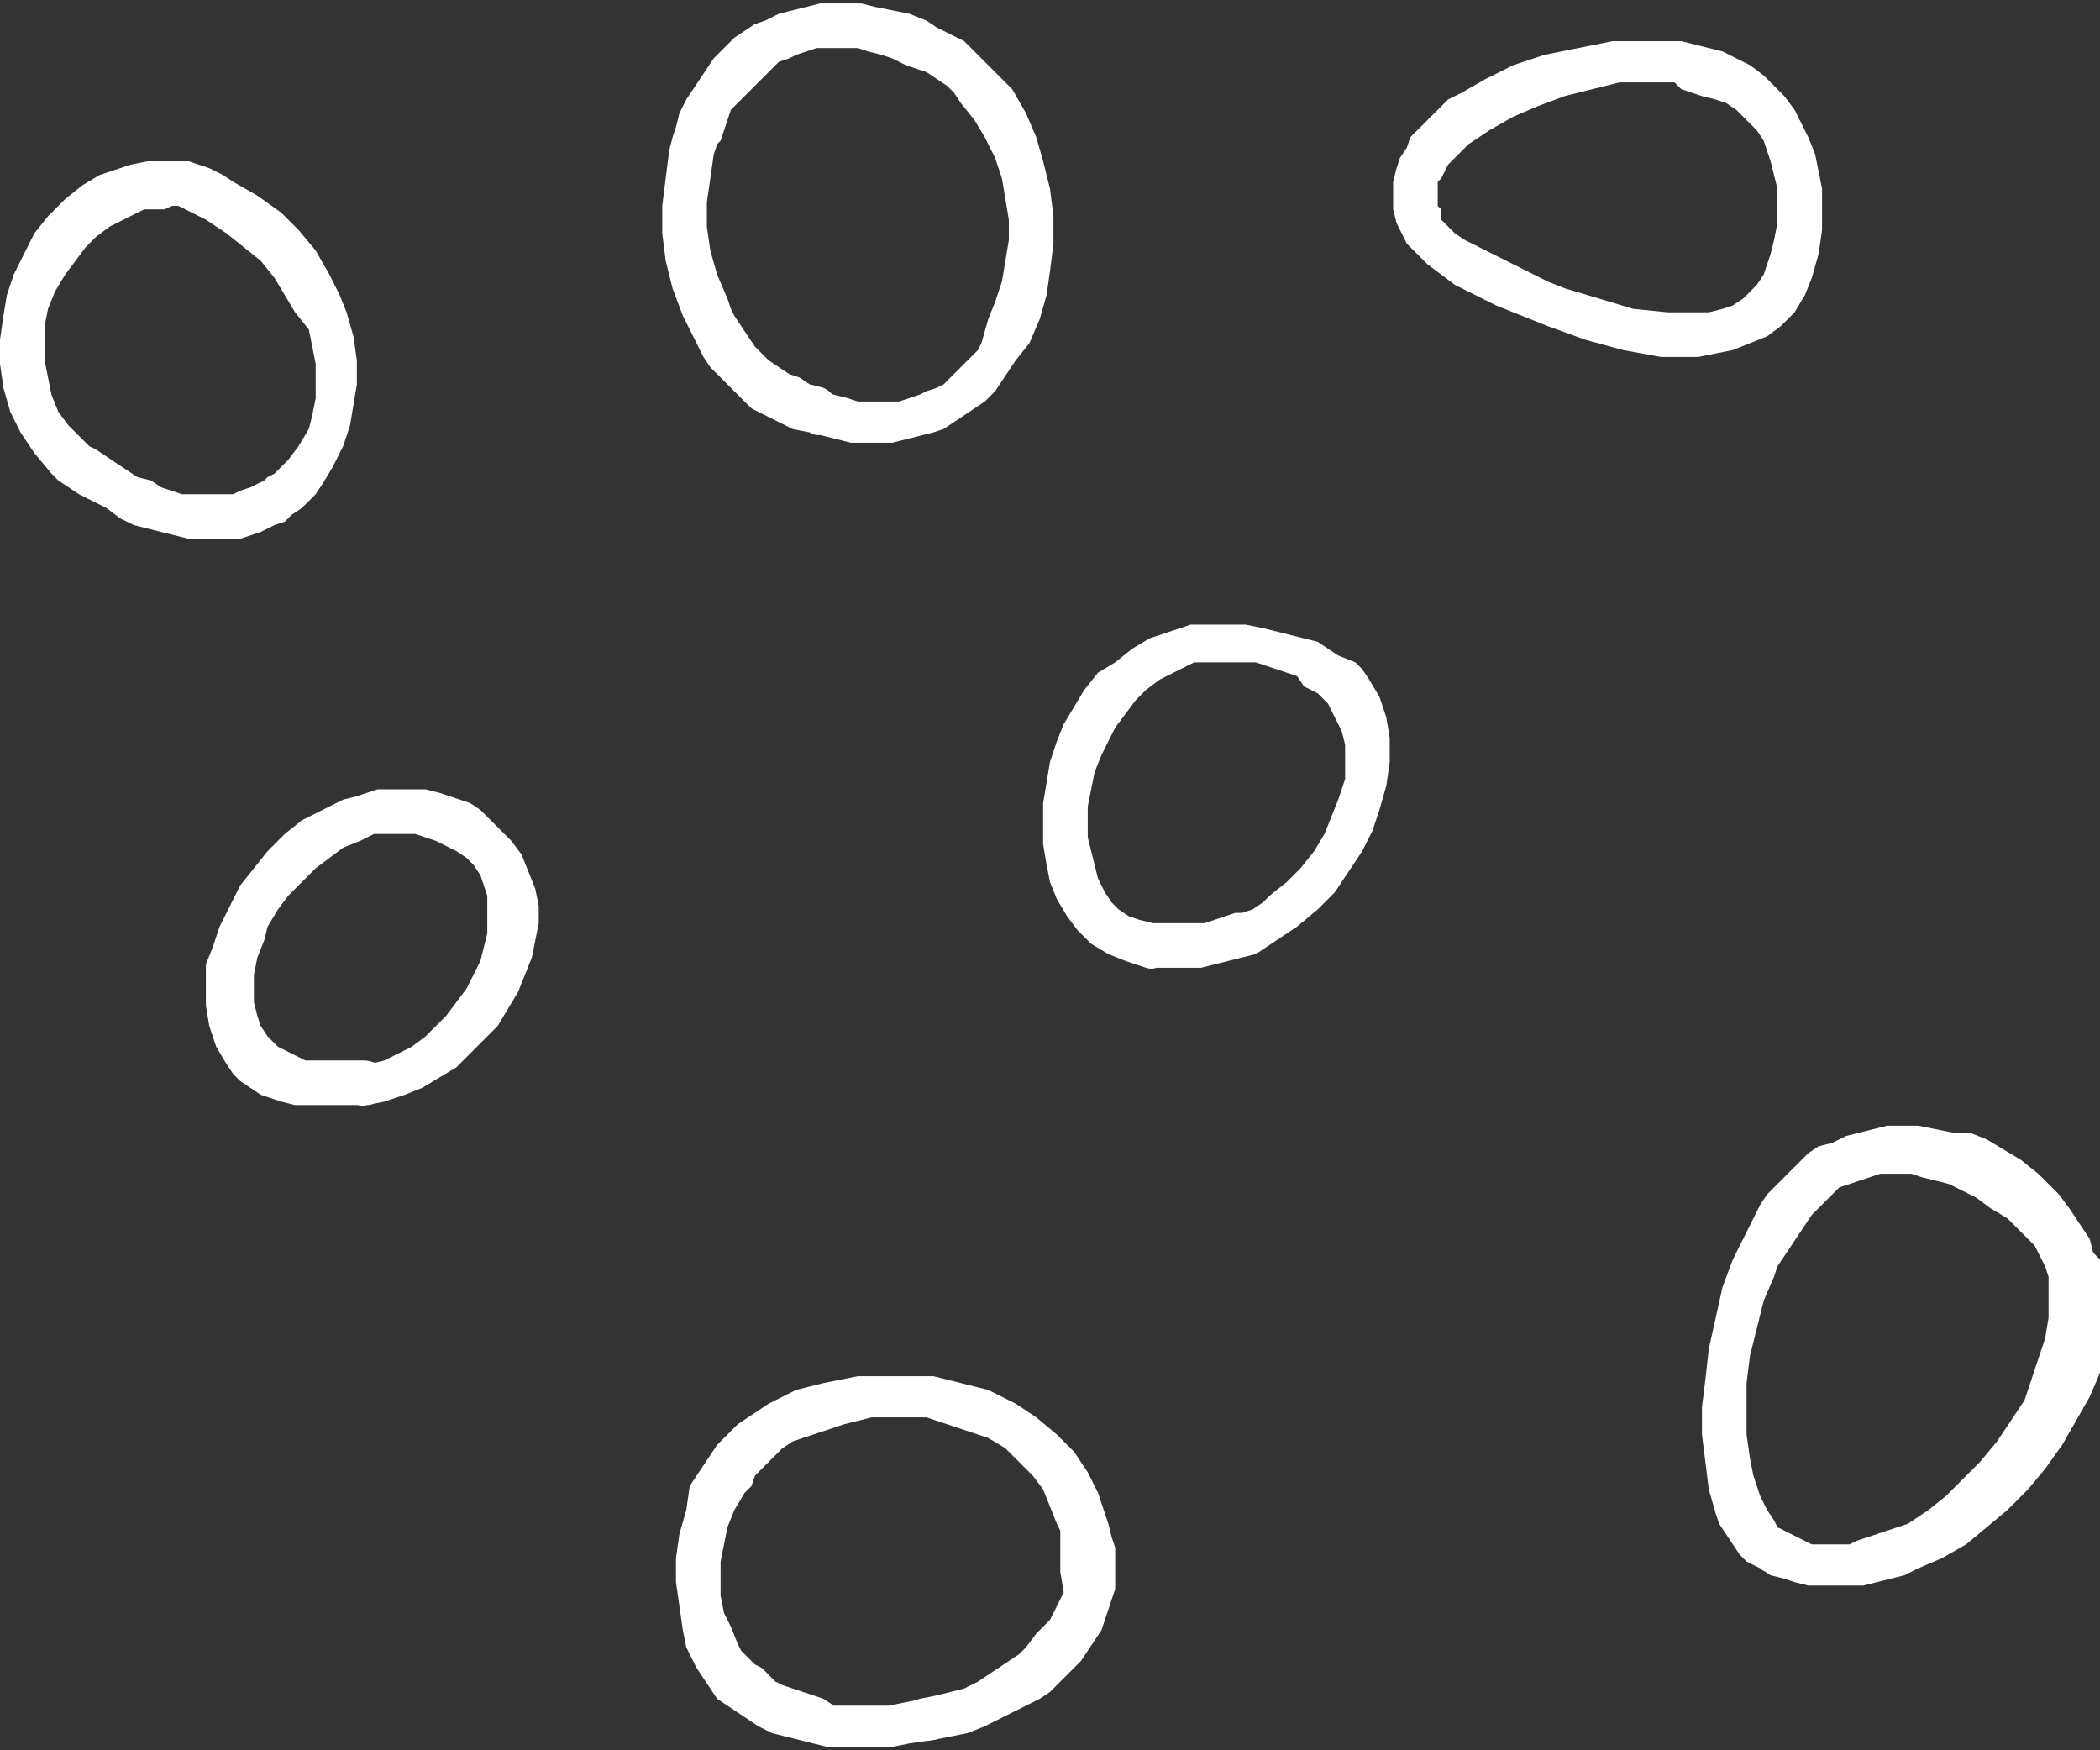
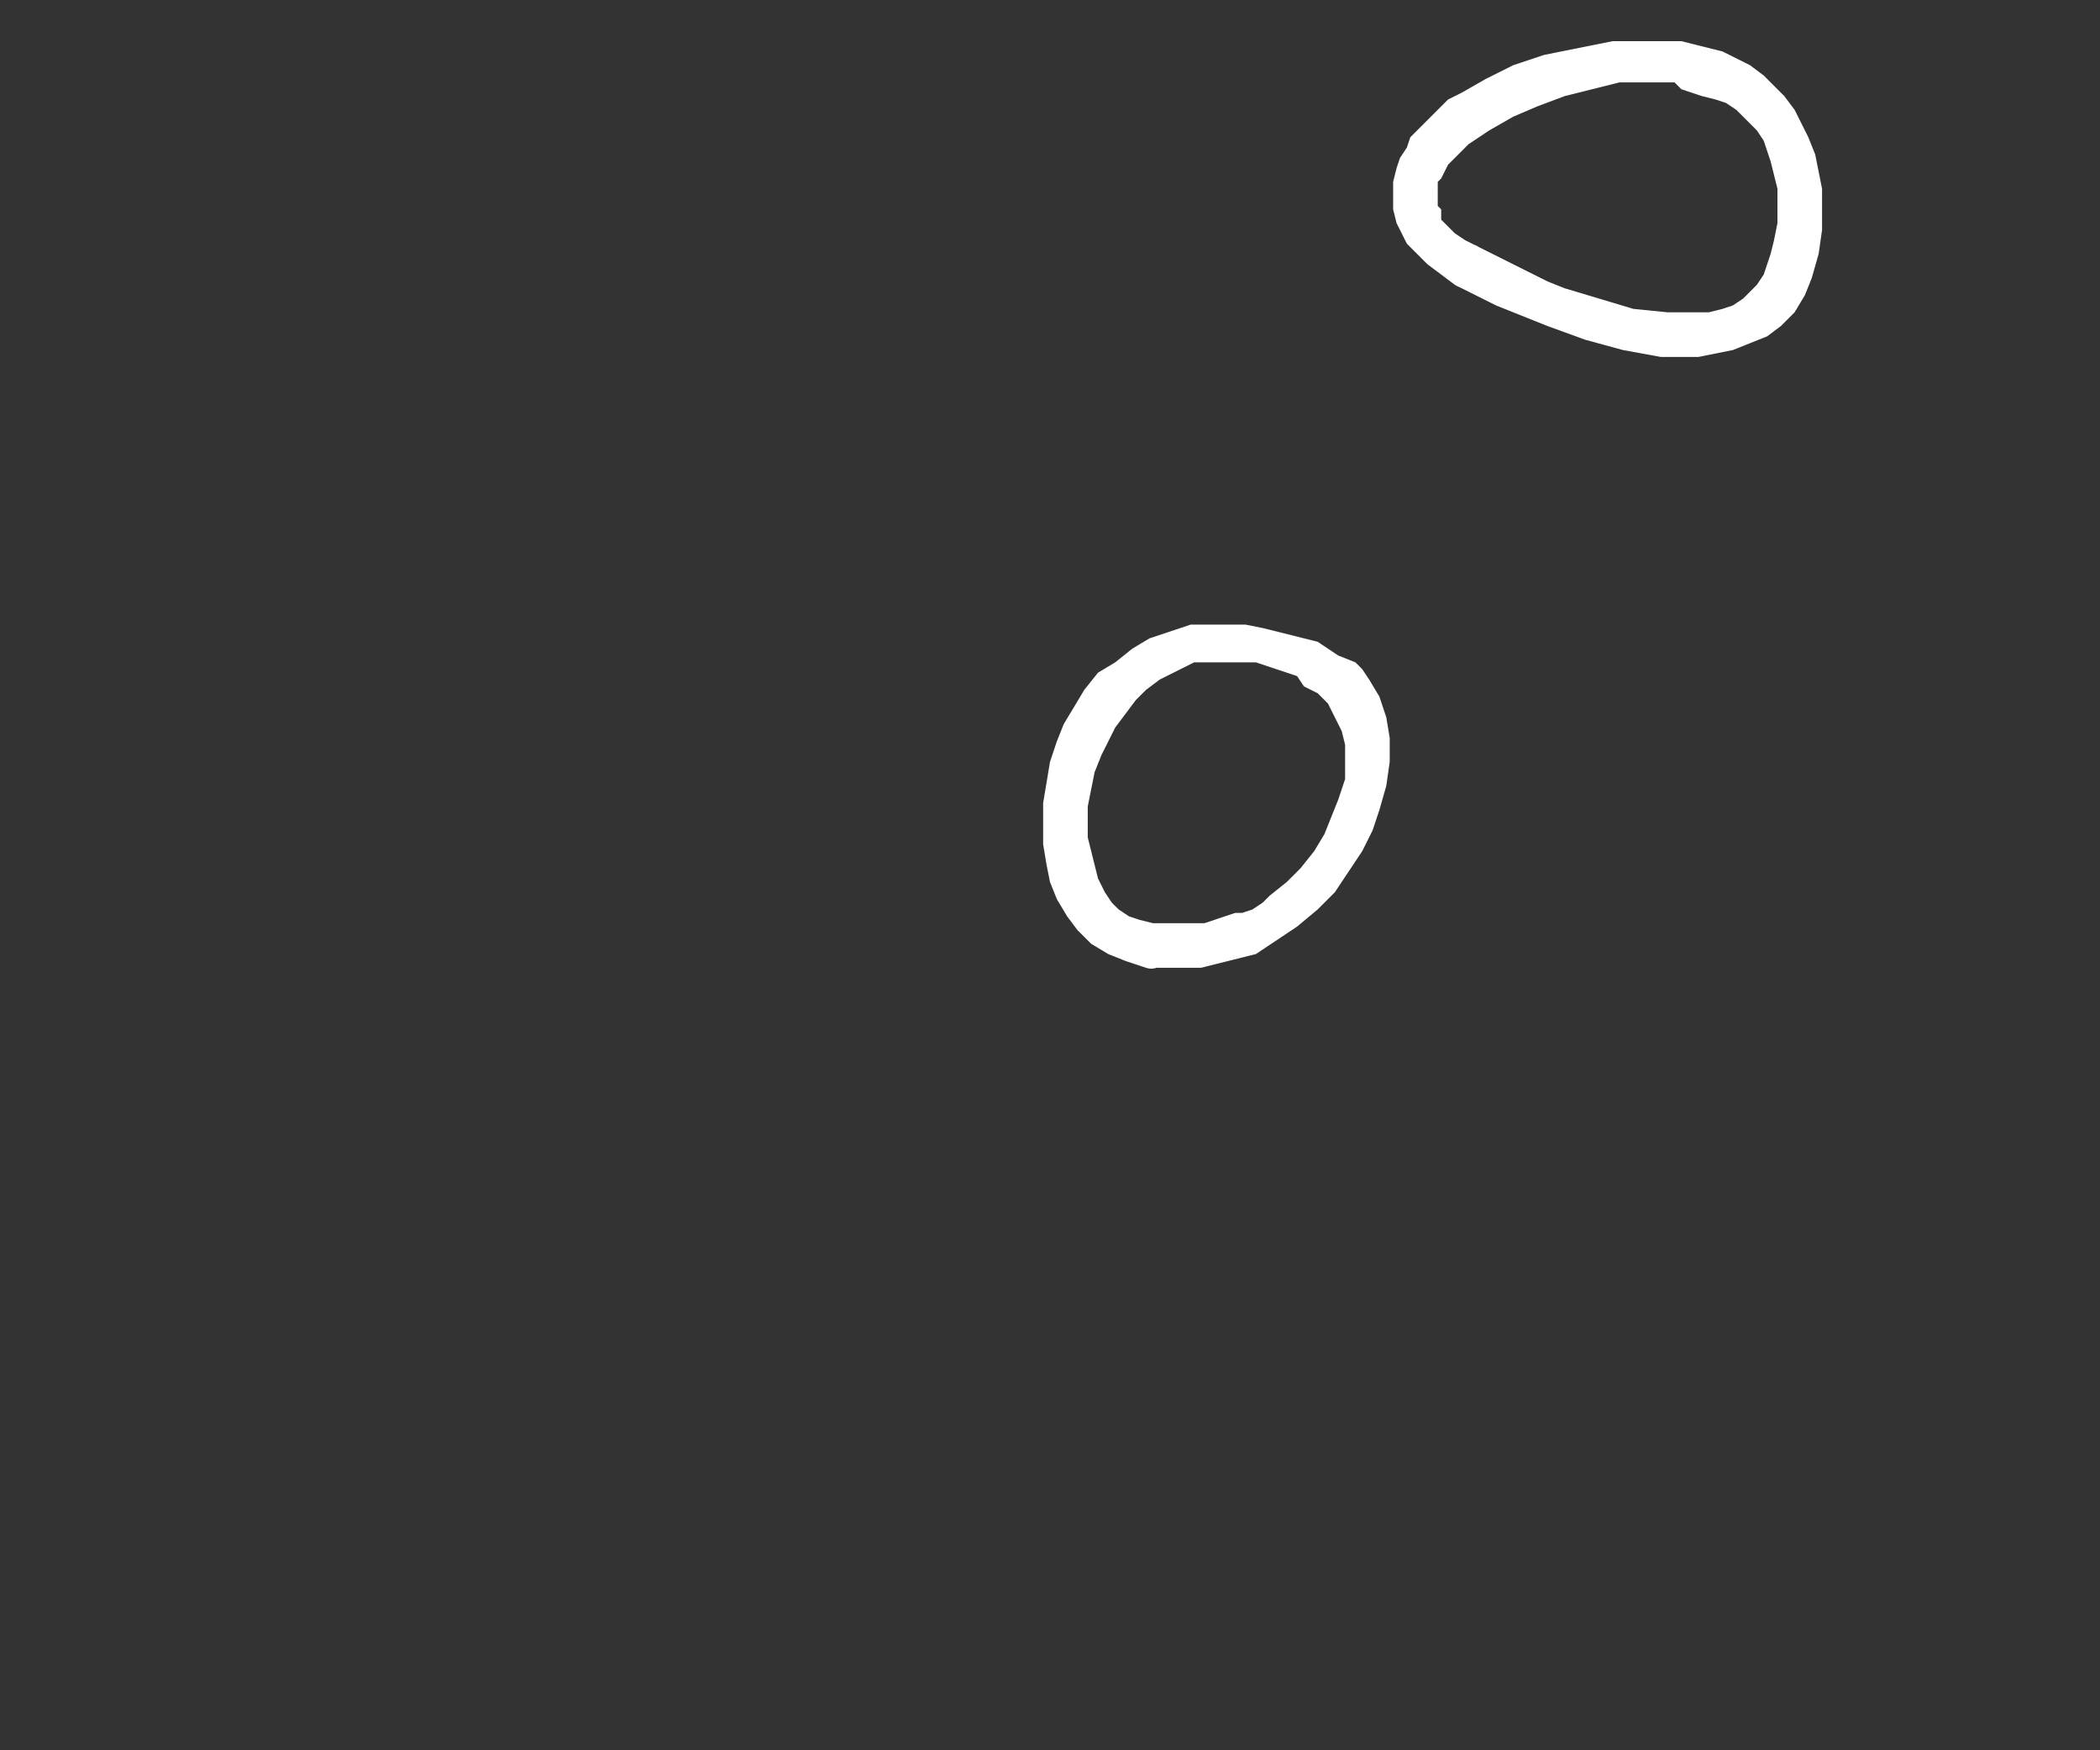
<svg xmlns="http://www.w3.org/2000/svg" id="Слой_1" x="0px" y="0px" viewBox="0 0 61.2 51" style="enable-background:new 0 0 61.2 51;" xml:space="preserve">
  <rect x="0" y="0" width="61.2" height="51" fill="#333333" stroke="none" />
  <style type="text/css"> .st0{fill:#FFFFFF;} </style>
  <g>
-     <path class="st0" d="M51.3,45.7l0.3,0.2L52,46l0.3,0.1l0.4,0.1l0.4,0l0.4,0l0.4,0l0.4,0l0.4-0.1l0.4-0.1l0.4-0.1l0.4-0.2l0.7-0.3 l0.7-0.4l0.6-0.5l0.6-0.5l0.6-0.6l0.5-0.6l0.5-0.7l0.4-0.7l0.4-0.7l0.3-0.7l0.2-0.8l0.1-0.7l0-0.4l0-0.4l0-0.4l-0.1-0.4L61,36.5 l-0.1-0.4l-0.2-0.3l-0.2-0.3l-0.2-0.3L60,34.8l-0.3-0.3l-0.3-0.3l-0.5-0.4l-0.5-0.3l-0.5-0.3l-0.5-0.2L56.9,33l-0.5-0.1l-0.5-0.1 l-0.5,0l-0.4,0l-0.4,0.1l-0.4,0.1l-0.4,0.1l-0.4,0.2L53,33.4l-0.3,0.2l-0.3,0.3l-0.3,0.3l-0.3,0.3l-0.3,0.3l-0.2,0.3l-0.2,0.4 l-0.2,0.4l-0.2,0.4l-0.2,0.4l-0.3,0.8l-0.2,0.9l-0.2,0.9l-0.1,0.9L49.6,41l0,0.8l0.1,0.8l0.1,0.8l0.2,0.7l0.1,0.3l0.2,0.3l0.2,0.3 l0.2,0.3l0.2,0.2L51.3,45.7c0.2,0.2,0.6,0.2,0.9-0.1c0.2-0.3,0.2-0.7-0.1-0.9l-0.2-0.1l-0.1-0.1l-0.1-0.2L51.5,44l-0.1-0.2 l-0.1-0.2l-0.2-0.6L51,42.5l-0.1-0.7l0-0.7l0-0.8l0.1-0.8l0.2-0.8l0.2-0.8l0.3-0.7l0.1-0.3l0.2-0.3l0.2-0.3l0.2-0.3l0.2-0.3 l0.2-0.3l0.2-0.2l0.2-0.2l0.2-0.2l0.2-0.2l0.3-0.1l0.3-0.1l0.3-0.1l0.3-0.1l0.3,0l0.3,0l0.3,0l0.3,0.1l0.4,0.1l0.4,0.1l0.4,0.2 l0.4,0.2l0.4,0.3l0.5,0.3l0.2,0.2l0.2,0.2l0.2,0.2l0.2,0.2l0.1,0.2l0.1,0.2l0.1,0.2l0.1,0.3l0,0.3l0,0.3l0,0.3l0,0.3l-0.1,0.6 l-0.2,0.6l-0.2,0.6L59,40.8l-0.4,0.6L58.2,42l-0.5,0.6l-0.5,0.5l-0.5,0.5L56.2,44l-0.6,0.4L55,44.6l-0.3,0.1l-0.3,0.1l-0.3,0.1 L53.9,45l-0.3,0l-0.3,0l-0.3,0l-0.2,0l-0.2-0.1l-0.2-0.1l-0.2-0.1L52,44.6c-0.3-0.2-0.7-0.1-0.9,0.2C50.9,45.1,51,45.5,51.3,45.7z" />
-     <path class="st0" d="M27.2,50.7l0.5-0.1l0.5-0.1l0.5-0.2l0.4-0.2l0.4-0.2l0.4-0.2l0.4-0.2l0.3-0.2l0.3-0.3l0.3-0.3l0.3-0.3l0.2-0.3 l0.2-0.3l0.2-0.3l0.1-0.3l0.1-0.3l0.1-0.3l0.1-0.3l0-0.3l0-0.3l0-0.3l0-0.3l-0.1-0.3l-0.1-0.4L32,43.5l-0.3-0.6l-0.4-0.6l-0.5-0.5 l-0.6-0.5l-0.6-0.4l-0.4-0.2l-0.4-0.2l-0.4-0.1l-0.4-0.1l-0.4-0.1l-0.4-0.1l-0.4,0l-0.5,0l-0.5,0l-0.5,0L25,40.1l-0.5,0.1L24,40.3 l-0.4,0.1l-0.4,0.1l-0.4,0.2l-0.4,0.2l-0.3,0.2l-0.3,0.2l-0.3,0.2l-0.3,0.3l-0.3,0.3l-0.2,0.3l-0.2,0.3l-0.4,0.6L20,44l-0.2,0.7 l-0.1,0.7l0,0.7l0.1,0.7l0.1,0.7L20,48l0.3,0.6l0.2,0.3l0.2,0.3l0.2,0.3l0.3,0.2l0.3,0.2l0.3,0.2l0.3,0.2l0.4,0.2l0.4,0.1l0.4,0.1 l0.4,0.1l0.4,0.1l0.4,0l0.5,0l0.5,0l0.5,0l0.5-0.1L27.2,50.7c0.3,0,0.6-0.4,0.5-0.7c-0.1-0.4-0.4-0.6-0.8-0.5l-0.5,0.1l-0.5,0.1 l-0.4,0l-0.4,0l-0.4,0l-0.4,0L24,49.5l-0.3-0.1l-0.3-0.1l-0.3-0.1l-0.3-0.1L22.6,49l-0.2-0.2l-0.2-0.2L22,48.5l-0.2-0.2l-0.2-0.2 l-0.1-0.2l-0.2-0.5L21.1,47L21,46.5l0-0.5l0-0.5l0.1-0.5l0.1-0.5l0.2-0.5l0.3-0.5l0.2-0.2L22,43l0.2-0.2l0.2-0.2l0.2-0.2l0.2-0.2 l0.3-0.2l0.3-0.1l0.3-0.1l0.3-0.1l0.3-0.1l0.3-0.1l0.4-0.1l0.4-0.1l0.4,0l0.4,0l0.4,0l0.4,0l0.3,0.1l0.3,0.1l0.3,0.1l0.3,0.1 l0.3,0.1l0.3,0.1l0.5,0.3l0.4,0.4l0.4,0.4l0.3,0.4l0.2,0.5l0.2,0.5l0.1,0.2l0,0.2l0,0.2l0,0.2l0,0.2l0,0.2l0,0.2L31,46.4l-0.1,0.2 l-0.1,0.2l-0.1,0.2l-0.1,0.2l-0.2,0.2l-0.2,0.2L29.9,48l-0.2,0.2l-0.3,0.2l-0.3,0.2l-0.3,0.2l-0.3,0.2l-0.4,0.2l-0.4,0.1l-0.4,0.1 l-0.5,0.1c-0.3,0.1-0.6,0.4-0.5,0.8C26.5,50.6,26.8,50.8,27.2,50.7z" />
    <path class="st0" d="M33.4,28.2l0.4,0l0.4,0l0.4,0l0.4,0l0.4-0.1l0.4-0.1l0.4-0.1l0.4-0.1l0.3-0.2l0.3-0.2l0.3-0.2l0.3-0.2l0.6-0.5 l0.5-0.5l0.4-0.6l0.4-0.6l0.3-0.6l0.2-0.6l0.2-0.7l0.1-0.7l0-0.7l-0.1-0.6l-0.2-0.6l-0.3-0.5l-0.2-0.3l-0.2-0.2L39,19.1l-0.3-0.2 l-0.3-0.2L38,18.6l-0.4-0.1l-0.4-0.1l-0.4-0.1l-0.5-0.1l-0.5,0l-0.5,0l-0.3,0l-0.3,0l-0.3,0.1l-0.3,0.1l-0.3,0.1l-0.3,0.1L33,18.9 l-0.5,0.4L32,19.6l-0.4,0.5l-0.3,0.5L31,21.1l-0.2,0.5l-0.2,0.6l-0.1,0.6l-0.1,0.6l0,0.6l0,0.6l0.1,0.6l0.1,0.5l0.2,0.5l0.3,0.5 l0.3,0.4l0.4,0.4l0.5,0.3l0.5,0.2L33.4,28.2c0.3,0.1,0.6-0.1,0.7-0.5c0.1-0.4-0.1-0.7-0.5-0.8l-0.4-0.1l-0.3-0.1l-0.3-0.2l-0.2-0.2 L32.2,26L32,25.6l-0.1-0.4l-0.1-0.4l-0.1-0.4l0-0.4l0-0.5l0.1-0.5l0.1-0.5l0.2-0.5l0.2-0.4l0.2-0.4l0.3-0.4l0.3-0.4l0.3-0.3 l0.4-0.3l0.4-0.2l0.2-0.1l0.2-0.1l0.2-0.1l0.2,0l0.2,0l0.2,0l0.4,0l0.4,0l0.4,0l0.3,0.1l0.3,0.1l0.3,0.1l0.3,0.1L38,20l0.2,0.1 l0.2,0.1l0.2,0.2l0.1,0.1l0.2,0.4l0.2,0.4l0.1,0.4l0,0.5l0,0.5L39,23.3l-0.2,0.5l-0.2,0.5l-0.3,0.5l-0.4,0.5l-0.4,0.4L37,26.1 l-0.2,0.2l-0.3,0.2l-0.3,0.1L36,26.6l-0.3,0.1l-0.3,0.1l-0.3,0.1l-0.3,0l-0.3,0l-0.3,0l-0.3,0l-0.4,0c-0.4,0-0.7,0.2-0.7,0.6 C32.8,27.8,33.1,28.1,33.4,28.2z" />
-     <path class="st0" d="M10.7,32.2l0.5-0.1l0.6-0.2l0.5-0.2l0.5-0.3l0.5-0.3l0.4-0.4l0.4-0.4l0.4-0.4l0.3-0.5l0.3-0.5l0.2-0.5l0.2-0.5 l0.1-0.5l0.1-0.5l0-0.5l-0.1-0.5l-0.2-0.5l-0.2-0.5l-0.3-0.4l-0.4-0.4L14,23.6l-0.3-0.2l-0.3-0.1l-0.3-0.1l-0.3-0.1L12.4,23l-0.4,0 l-0.4,0l-0.4,0L11,23l-0.3,0.1l-0.3,0.1L10,23.3l-0.6,0.3l-0.6,0.3l-0.5,0.4l-0.5,0.5l-0.4,0.5L7,25.8l-0.3,0.6l-0.3,0.6l-0.2,0.6 L6,28.1L6,28.7l0,0.6l0.1,0.6l0.2,0.6L6.6,31l0.2,0.3l0.2,0.2l0.3,0.2l0.3,0.2L7.9,32l0.3,0.1l0.4,0.1L9,32.2l0.4,0l0.4,0l0.4,0 L10.7,32.2c0.3,0,0.6-0.3,0.6-0.7c0-0.4-0.4-0.6-0.7-0.6l-0.4,0l-0.4,0l-0.3,0l-0.3,0l-0.3,0l-0.2-0.1l-0.2-0.1l-0.2-0.1l-0.2-0.1 l-0.1-0.1l-0.1-0.1l-0.1-0.1l-0.2-0.3l-0.1-0.3l-0.1-0.4l0-0.4l0-0.4l0.1-0.5l0.2-0.5L7.8,27l0.3-0.5l0.3-0.4l0.4-0.4l0.4-0.4 L9.6,25l0.4-0.3l0.5-0.2l0.2-0.1l0.2-0.1l0.2,0l0.2,0l0.2,0l0.3,0l0.3,0l0.3,0.1l0.3,0.1l0.2,0.1l0.2,0.1l0.2,0.1l0.3,0.2l0.2,0.2 l0.2,0.3l0.1,0.3l0.1,0.3l0,0.3l0,0.4l0,0.4l-0.1,0.4l-0.1,0.4l-0.2,0.4l-0.2,0.4l-0.3,0.4l-0.3,0.4l-0.3,0.3l-0.3,0.3l-0.4,0.3 l-0.4,0.2l-0.4,0.2l-0.4,0.1l-0.5,0.1c-0.3,0.1-0.6,0.4-0.5,0.7C10,32,10.4,32.3,10.7,32.2z" />
    <path class="st0" d="M42.4,8.3l0.4,0.2l0.4,0.2l0.4,0.2l0.5,0.2l0.5,0.2l0.5,0.2l1.1,0.4l1.1,0.3l1.1,0.2l0.6,0l0.5,0l0.5-0.1 l0.5-0.1L51,10l0.5-0.2l0.4-0.3l0.4-0.4l0.3-0.5l0.2-0.5L53,7.4l0.1-0.7l0-0.6l0-0.6L53,5l-0.1-0.5L52.7,4l-0.2-0.4l-0.2-0.4 L52,2.8l-0.3-0.3l-0.3-0.3L51,1.9l-0.4-0.2l-0.4-0.2l-0.4-0.1l-0.4-0.1l-0.4-0.1l-0.5,0l-0.5,0l-0.5,0l-0.5,0l-0.5,0.1l-0.5,0.1 l-0.5,0.1l-0.5,0.1l-0.9,0.3l-0.8,0.4l-0.7,0.4l-0.4,0.2L42,3.1l-0.3,0.3l-0.3,0.3l-0.3,0.3L41,4.3l-0.2,0.3l-0.1,0.3l-0.1,0.4 l0,0.4l0,0.4l0.1,0.4l0.2,0.4L41,7.1l0.3,0.3l0.3,0.3L42,8L42.4,8.3c0.3,0.2,0.7,0.1,0.9-0.2c0.2-0.3,0.1-0.7-0.2-0.9l-0.4-0.2 l-0.3-0.2l-0.2-0.2l-0.2-0.2L42,6.1L41.9,6l0-0.2l0-0.1l0-0.2l0-0.2L42,5.2L42.1,5l0.1-0.2l0.2-0.2l0.2-0.2l0.2-0.2L43.1,4l0.3-0.2 l0.7-0.4l0.7-0.3l0.8-0.3l0.4-0.1l0.4-0.1l0.4-0.1l0.4-0.1l0.4,0l0.4,0l0.4,0l0.4,0L49,2.6l0.3,0.1l0.3,0.1L50,2.9l0.3,0.1l0.3,0.2 l0.2,0.2L51,3.6l0.2,0.2l0.2,0.3l0.1,0.3l0.1,0.3l0.1,0.4l0.1,0.4l0,0.5l0,0.5l-0.1,0.5l-0.1,0.4L51.4,8l-0.2,0.3L51,8.5l-0.2,0.2 l-0.3,0.2L50.2,9l-0.4,0.1l-0.4,0l-0.4,0l-0.4,0l-1-0.1l-1-0.3l-1-0.3l-0.5-0.2L44.7,8l-0.4-0.2l-0.4-0.2l-0.4-0.2l-0.4-0.2 c-0.3-0.2-0.7-0.1-0.9,0.3C42,7.7,42.1,8.1,42.4,8.3z" />
-     <path class="st0" d="M23.6,12.6l0.4,0.1l0.4,0.1l0.4,0.1l0.4,0l0.4,0l0.4,0l0.4-0.1l0.4-0.1l0.4-0.1l0.3-0.1l0.3-0.2l0.3-0.2 l0.3-0.2l0.3-0.2l0.3-0.3l0.2-0.3l0.2-0.3l0.2-0.3L30,10l0.3-0.7l0.2-0.7l0.1-0.7l0.1-0.8l0-0.8l-0.1-0.8l-0.2-0.8l-0.2-0.7 l-0.3-0.7l-0.4-0.7L29,2.1l-0.3-0.3l-0.3-0.3l-0.3-0.3L27.7,1l-0.4-0.2L27,0.6l-0.5-0.2L26,0.3l-0.5-0.1l-0.4-0.1l-0.4,0l-0.4,0 l-0.4,0l-0.4,0.1l-0.4,0.1l-0.4,0.1l-0.4,0.2L22,0.7l-0.3,0.2l-0.3,0.2l-0.3,0.3l-0.3,0.3l-0.2,0.3l-0.2,0.3l-0.2,0.3l-0.2,0.3 l-0.2,0.4l-0.1,0.4L19.6,4l-0.1,0.4l-0.1,0.8L19.3,6l0,0.8l0.1,0.8l0.2,0.8l0.3,0.8l0.2,0.4l0.2,0.4l0.2,0.4l0.2,0.3L21,11l0.3,0.3 l0.3,0.3l0.3,0.3l0.4,0.2l0.4,0.2l0.4,0.2L23.6,12.6c0.3,0.2,0.7,0,0.8-0.4c0.1-0.3,0-0.7-0.4-0.9l-0.4-0.1l-0.3-0.2L23,10.9 l-0.3-0.2l-0.3-0.2l-0.2-0.2L22,10.1l-0.2-0.3l-0.2-0.3l-0.2-0.3L21.3,9l-0.1-0.3L20.9,8l-0.2-0.7l-0.1-0.7l0-0.7l0.1-0.7l0.1-0.7 l0.1-0.3L21,4.1l0.1-0.3l0.1-0.3l0.1-0.3L21.5,3l0.2-0.2l0.2-0.2l0.2-0.2l0.2-0.2l0.2-0.2l0.2-0.2L23,1.7l0.2-0.1l0.3-0.1l0.3-0.1 l0.3,0l0.3,0l0.3,0l0.3,0l0.3,0.1l0.4,0.1L26,1.7l0.4,0.2L26.7,2L27,2.1l0.3,0.2l0.3,0.2l0.2,0.2L28,3l0.4,0.5L28.7,4L29,4.6 l0.2,0.6l0.1,0.6l0.1,0.6l0,0.6l-0.1,0.6l-0.1,0.6l-0.2,0.6l-0.2,0.5L28.6,10l-0.1,0.2l-0.2,0.2l-0.2,0.2l-0.2,0.2L27.7,11 l-0.2,0.2l-0.2,0.1L27,11.4l-0.2,0.1l-0.3,0.1l-0.3,0.1l-0.3,0l-0.3,0l-0.3,0l-0.3,0l-0.3-0.1l-0.4-0.1l-0.4-0.1 c-0.3-0.1-0.7,0.1-0.8,0.4C23,12.2,23.2,12.5,23.6,12.6z" />
-     <path class="st0" d="M3.5,15.1l0.4,0.2l0.4,0.1l0.4,0.1l0.4,0.1l0.4,0.1l0.4,0l0.4,0l0.4,0l0.3,0l0.3-0.1l0.3-0.1L8,15.3l0.3-0.1 L8.5,15l0.3-0.2L9,14.6l0.2-0.2l0.2-0.3l0.3-0.5l0.3-0.6l0.2-0.6l0.1-0.6l0.1-0.6l0-0.7l-0.1-0.7l-0.2-0.7L9.9,8.6L9.6,8L9.2,7.3 L8.7,6.7L8.2,6.2L7.5,5.7L6.8,5.3L6.5,5.1L6.1,4.9L5.8,4.8L5.5,4.7l-0.3,0l-0.3,0l-0.3,0l-0.3,0L3.8,4.8L3.5,4.9L3.2,5L2.9,5.1 L2.4,5.4L1.9,5.8L1.4,6.3L1,6.8L0.7,7.4L0.4,8L0.2,8.6L0.1,9.2L0,9.9l0,0.7l0.1,0.7l0.2,0.7l0.3,0.6l0.4,0.6l0.5,0.6L1.7,14L2,14.2 l0.3,0.2l0.4,0.2l0.4,0.2L3.5,15.1c0.3,0.2,0.7,0,0.8-0.3c0.2-0.3,0-0.7-0.3-0.9l-0.3-0.2l-0.3-0.2l-0.3-0.2l-0.3-0.2L2.6,13 l-0.2-0.2L2,12.4l-0.3-0.4l-0.2-0.5l-0.1-0.5l-0.1-0.5l0-0.5l0-0.5l0.1-0.5l0.2-0.5L1.9,8l0.3-0.4l0.3-0.4l0.3-0.3l0.4-0.3l0.4-0.2 l0.2-0.1l0.2-0.1l0.2-0.1l0.2,0l0.2,0l0.2,0L5,6l0.2,0l0.2,0.1l0.2,0.1l0.2,0.1l0.2,0.1l0.6,0.4l0.5,0.4l0.5,0.4l0.4,0.5l0.3,0.5 l0.3,0.5L9,9.6l0.1,0.5l0.1,0.5l0,0.5l0,0.5l-0.1,0.5l-0.1,0.4L8.7,13l-0.3,0.4l-0.1,0.1l-0.1,0.1L8,13.8l-0.2,0.1L7.7,14l-0.2,0.1 l-0.2,0.1L7,14.3l-0.2,0.1l-0.3,0l-0.3,0l-0.3,0l-0.3,0l-0.3,0l-0.3-0.1l-0.3-0.1L4.4,14L4,13.9c-0.3-0.1-0.7,0-0.8,0.4 C3,14.6,3.2,14.9,3.5,15.1z" />
  </g>
</svg>